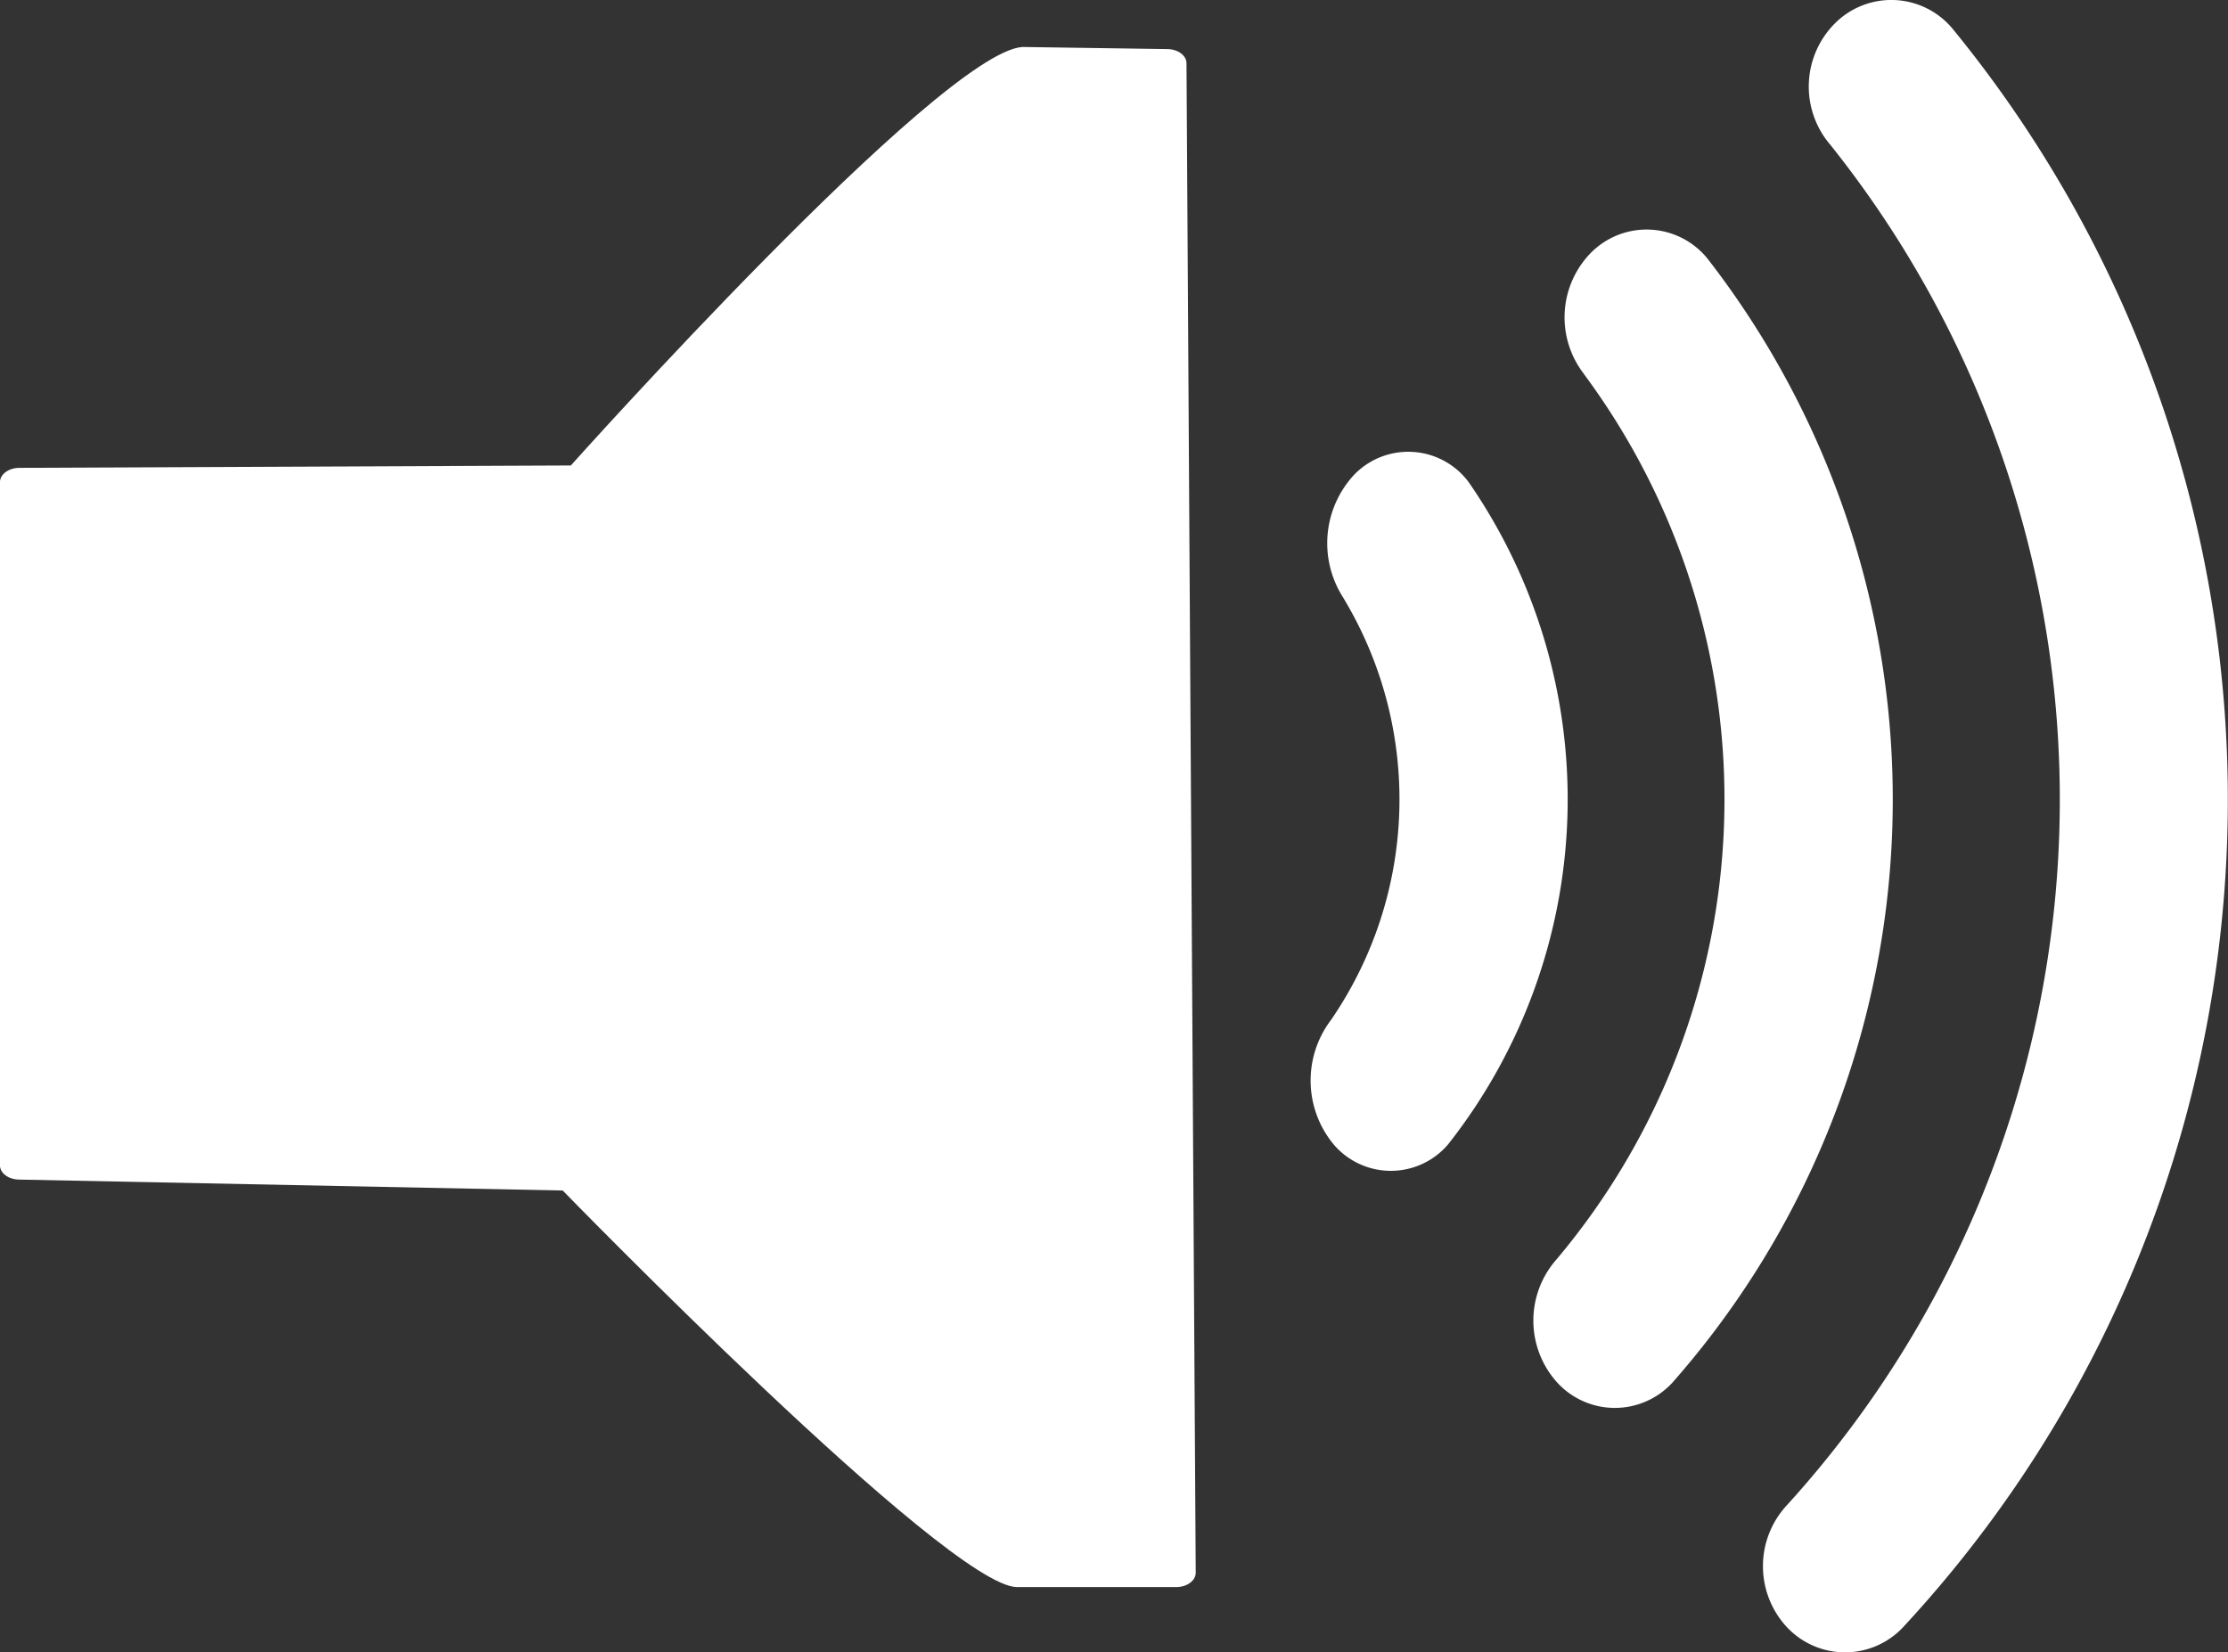
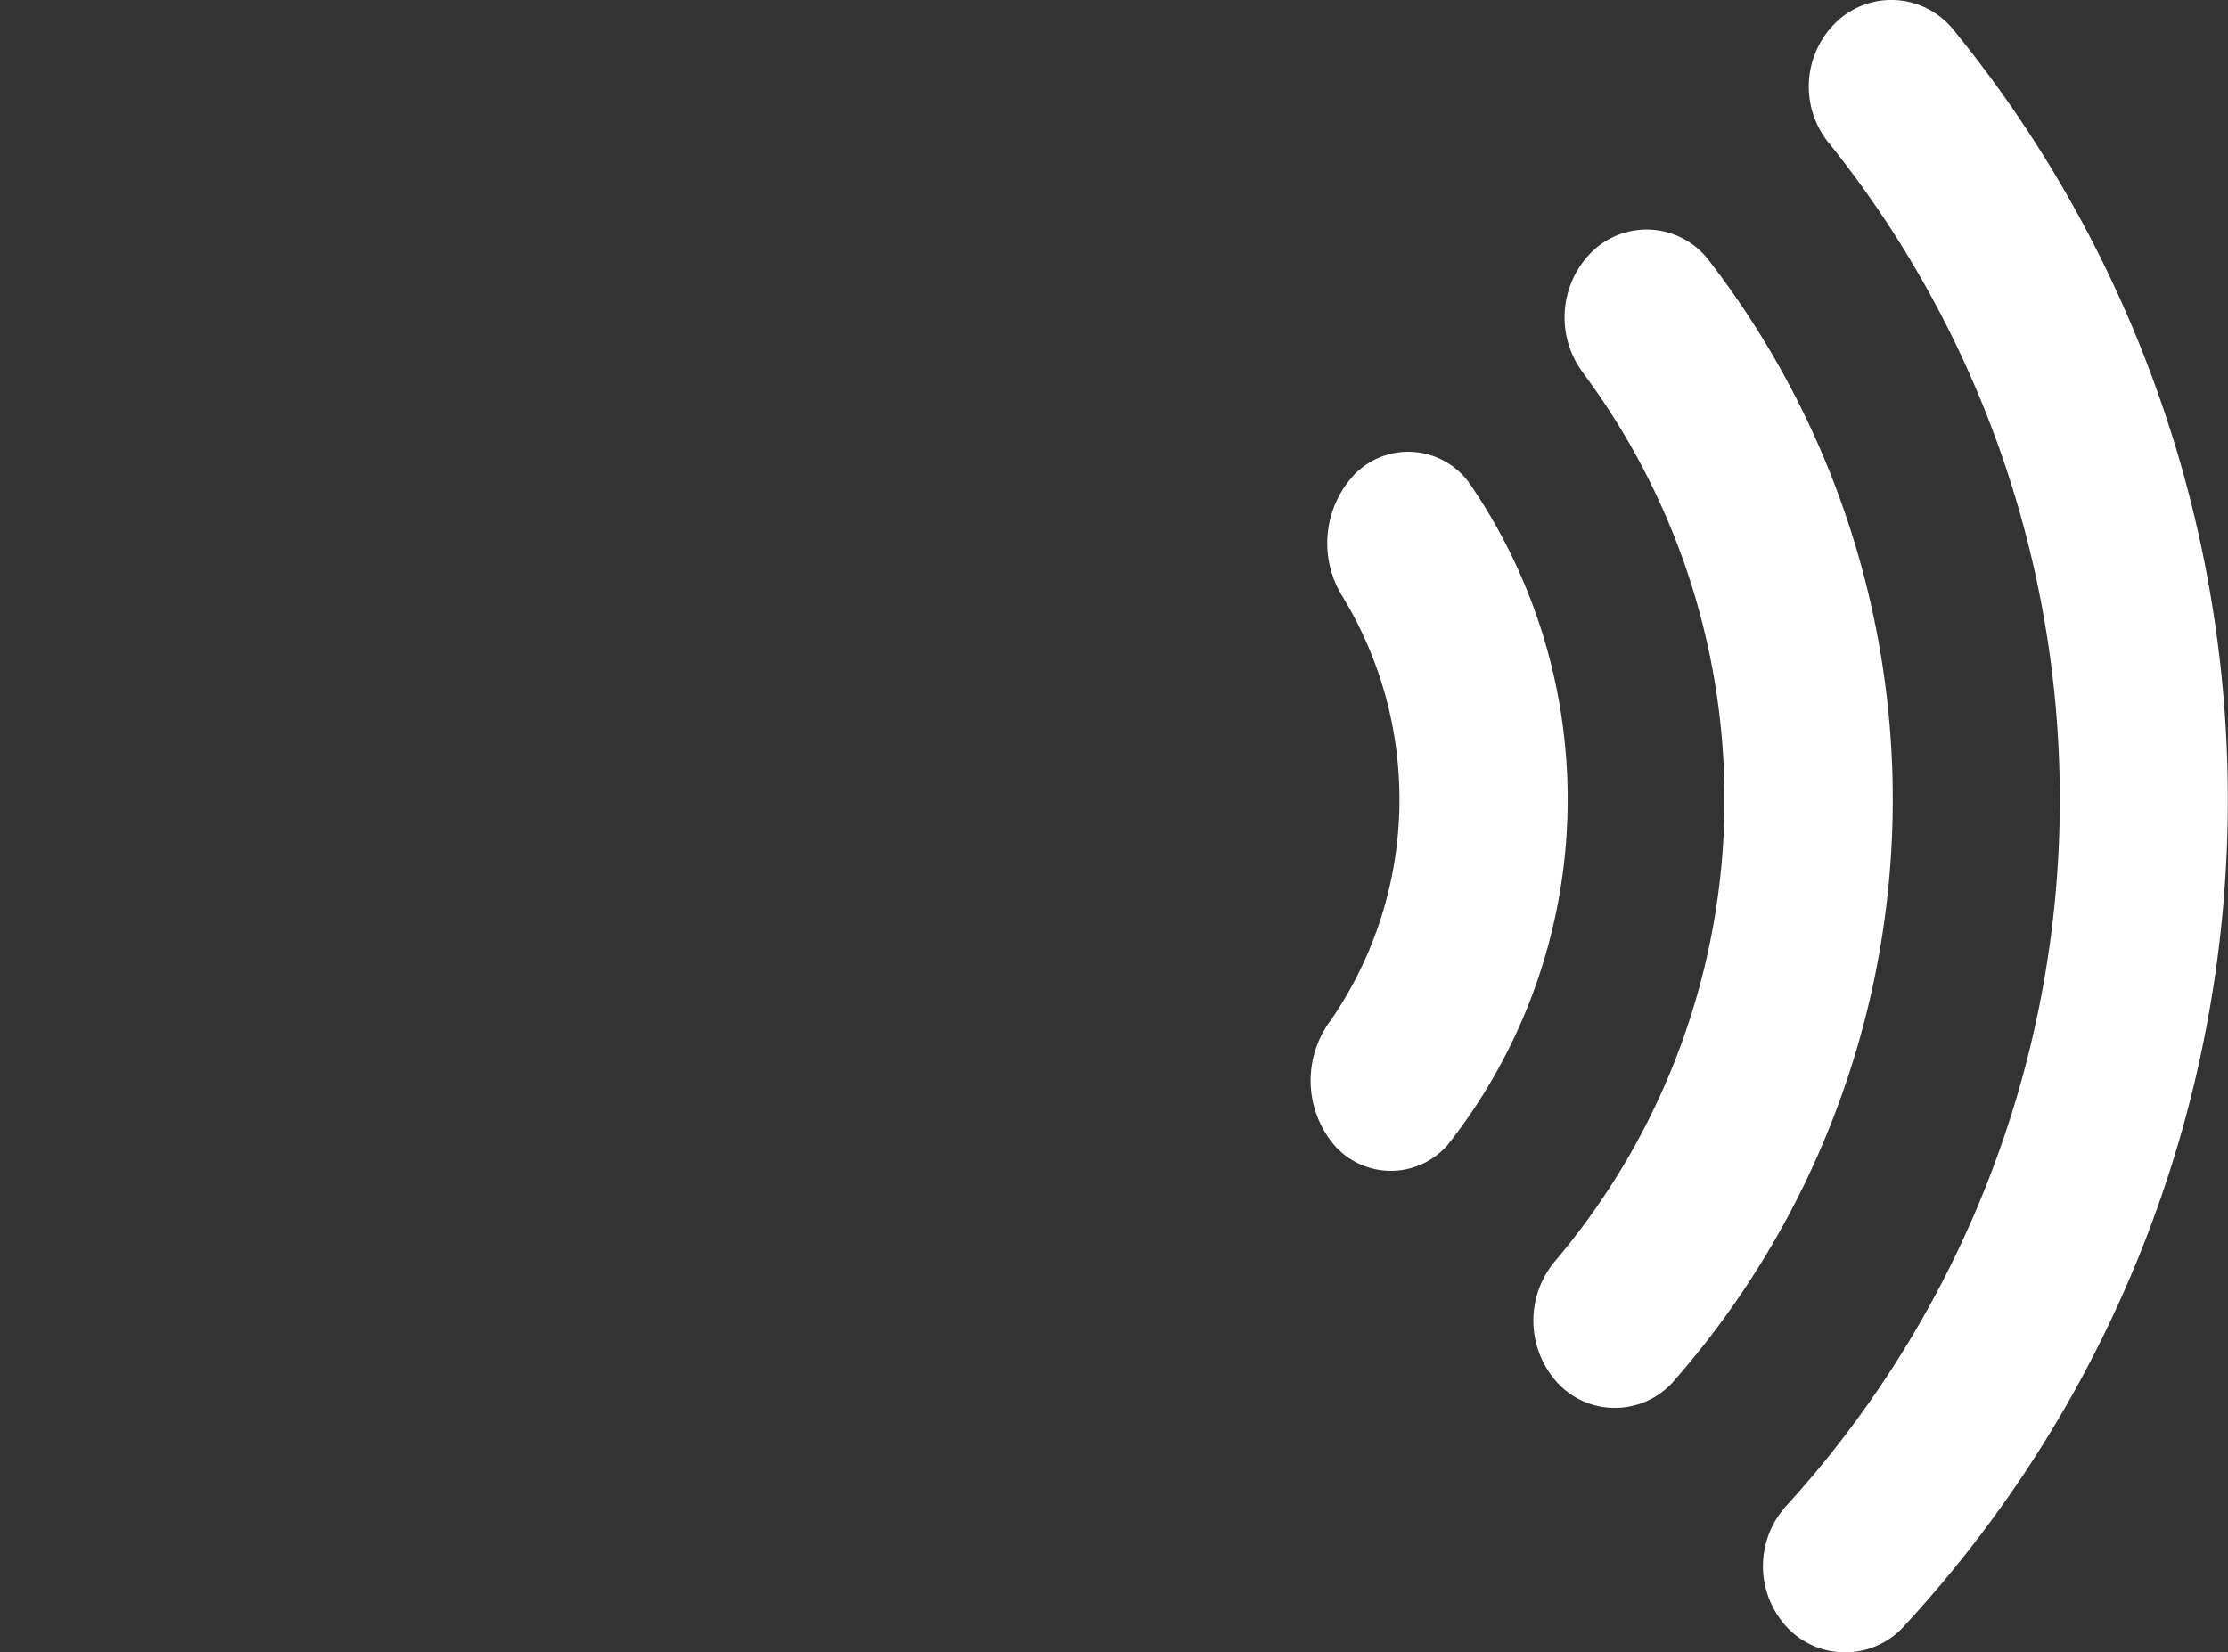
<svg xmlns="http://www.w3.org/2000/svg" width="39.167" height="29.05" viewBox="0 0 39.167 29.05">
  <rect x="0" y="0" width="39.167" height="29.05" fill="#333333" stroke="none" />
  <g transform="translate(-327.126 -407.644)">
    <path d="M340.851,410.171a18.442,18.442,0,0,1-.741,23.93,1.576,1.576,0,0,0-.025,2.133,1.4,1.4,0,0,0,2.054.027,21.4,21.4,0,0,0,.871-28.118,1.4,1.4,0,0,0-2.051-.1,1.573,1.573,0,0,0-.109,2.128" transform="translate(18.436 0)" fill="#fff" />
    <path d="M338.938,411.822a12.553,12.553,0,0,1-.484,15.565,1.625,1.625,0,0,0,0,2.15,1.374,1.374,0,0,0,2.039.015,15.509,15.509,0,0,0,.615-19.763,1.377,1.377,0,0,0-2.039-.111,1.622,1.622,0,0,0-.128,2.145" transform="translate(16.034 2.401)" fill="#fff" />
    <path d="M337.048,413.449a6.851,6.851,0,0,1-.23,7.4,1.761,1.761,0,0,0,.052,2.194,1.321,1.321,0,0,0,2.009-.01,9.805,9.805,0,0,0,.36-11.64,1.323,1.323,0,0,0-2.007-.138,1.768,1.768,0,0,0-.185,2.189" transform="translate(13.706 4.729)" fill="#fff" />
-     <path d="M348.146,434.806c0,.138-.153.252-.343.252l-2.8,0c-1.219-.015-7.985-6.973-7.985-6.973l-9.55-.192c-.19,0-.343-.111-.343-.252V415.631c0-.138.153-.252.343-.252l9.693-.042s6.494-7.262,7.938-7.358l2.542.037c.19,0,.343.111.343.249Z" transform="translate(0 0.491)" fill="#fff" />
  </g>
</svg>